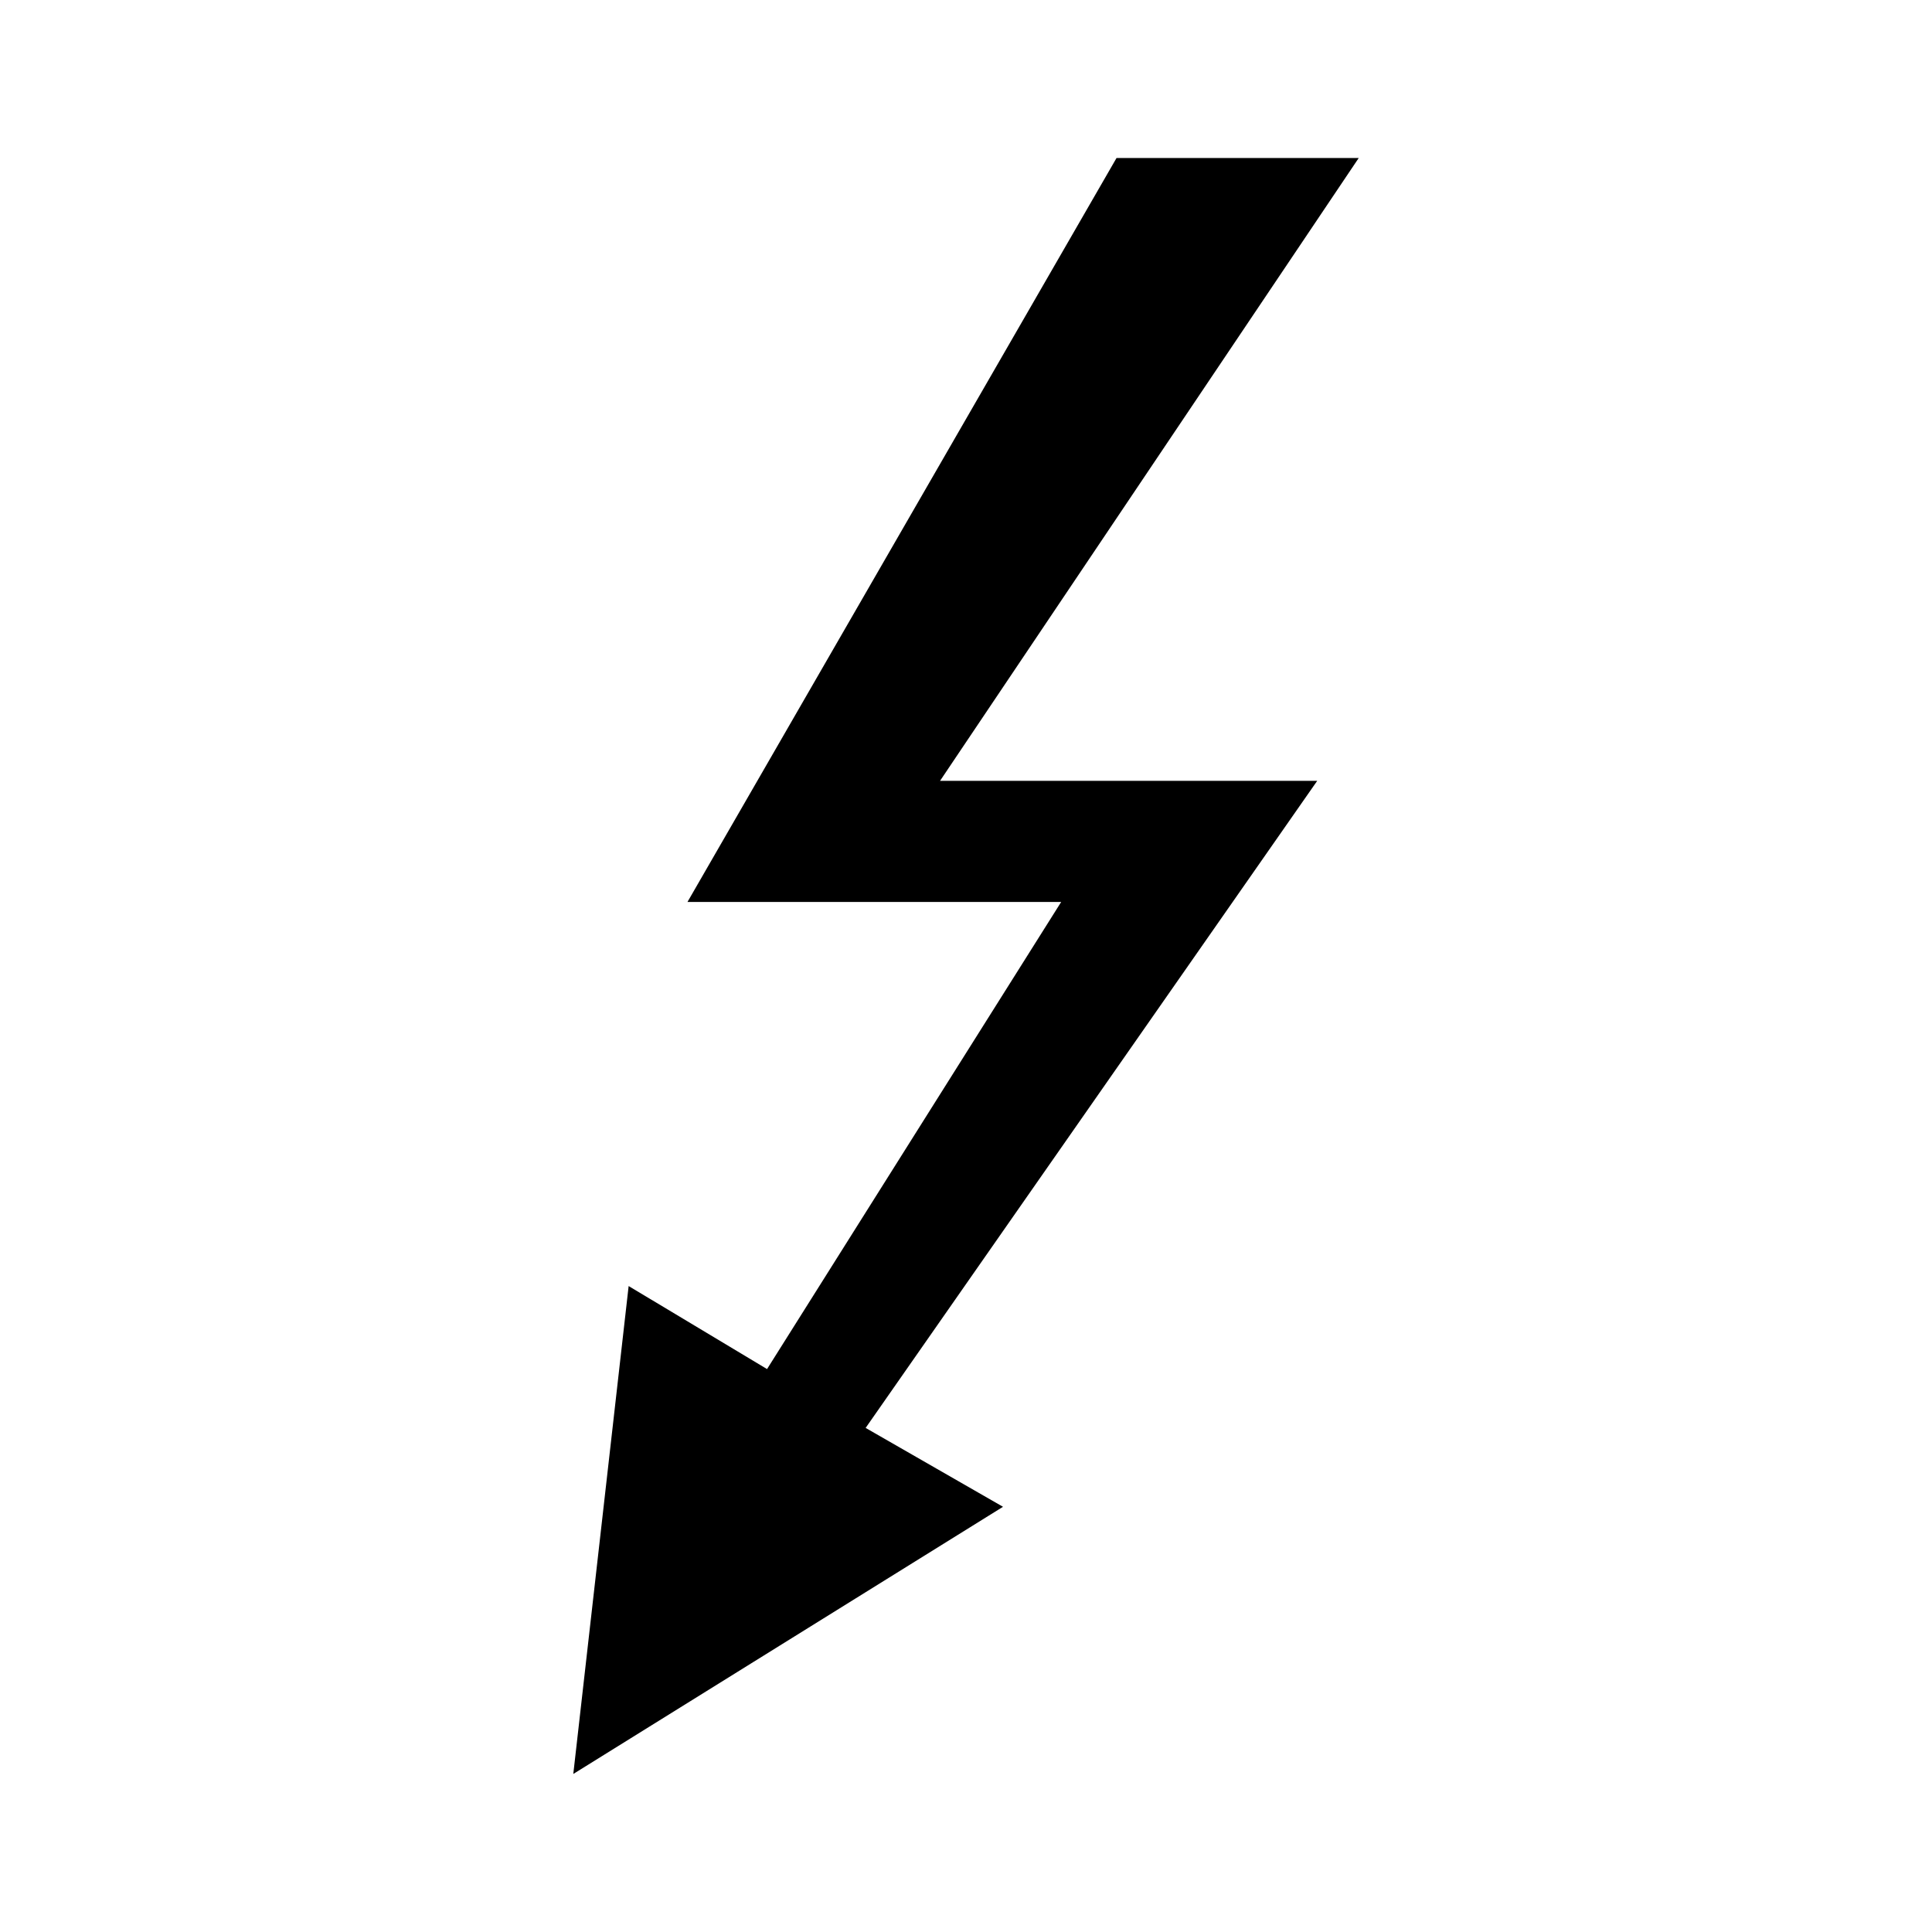
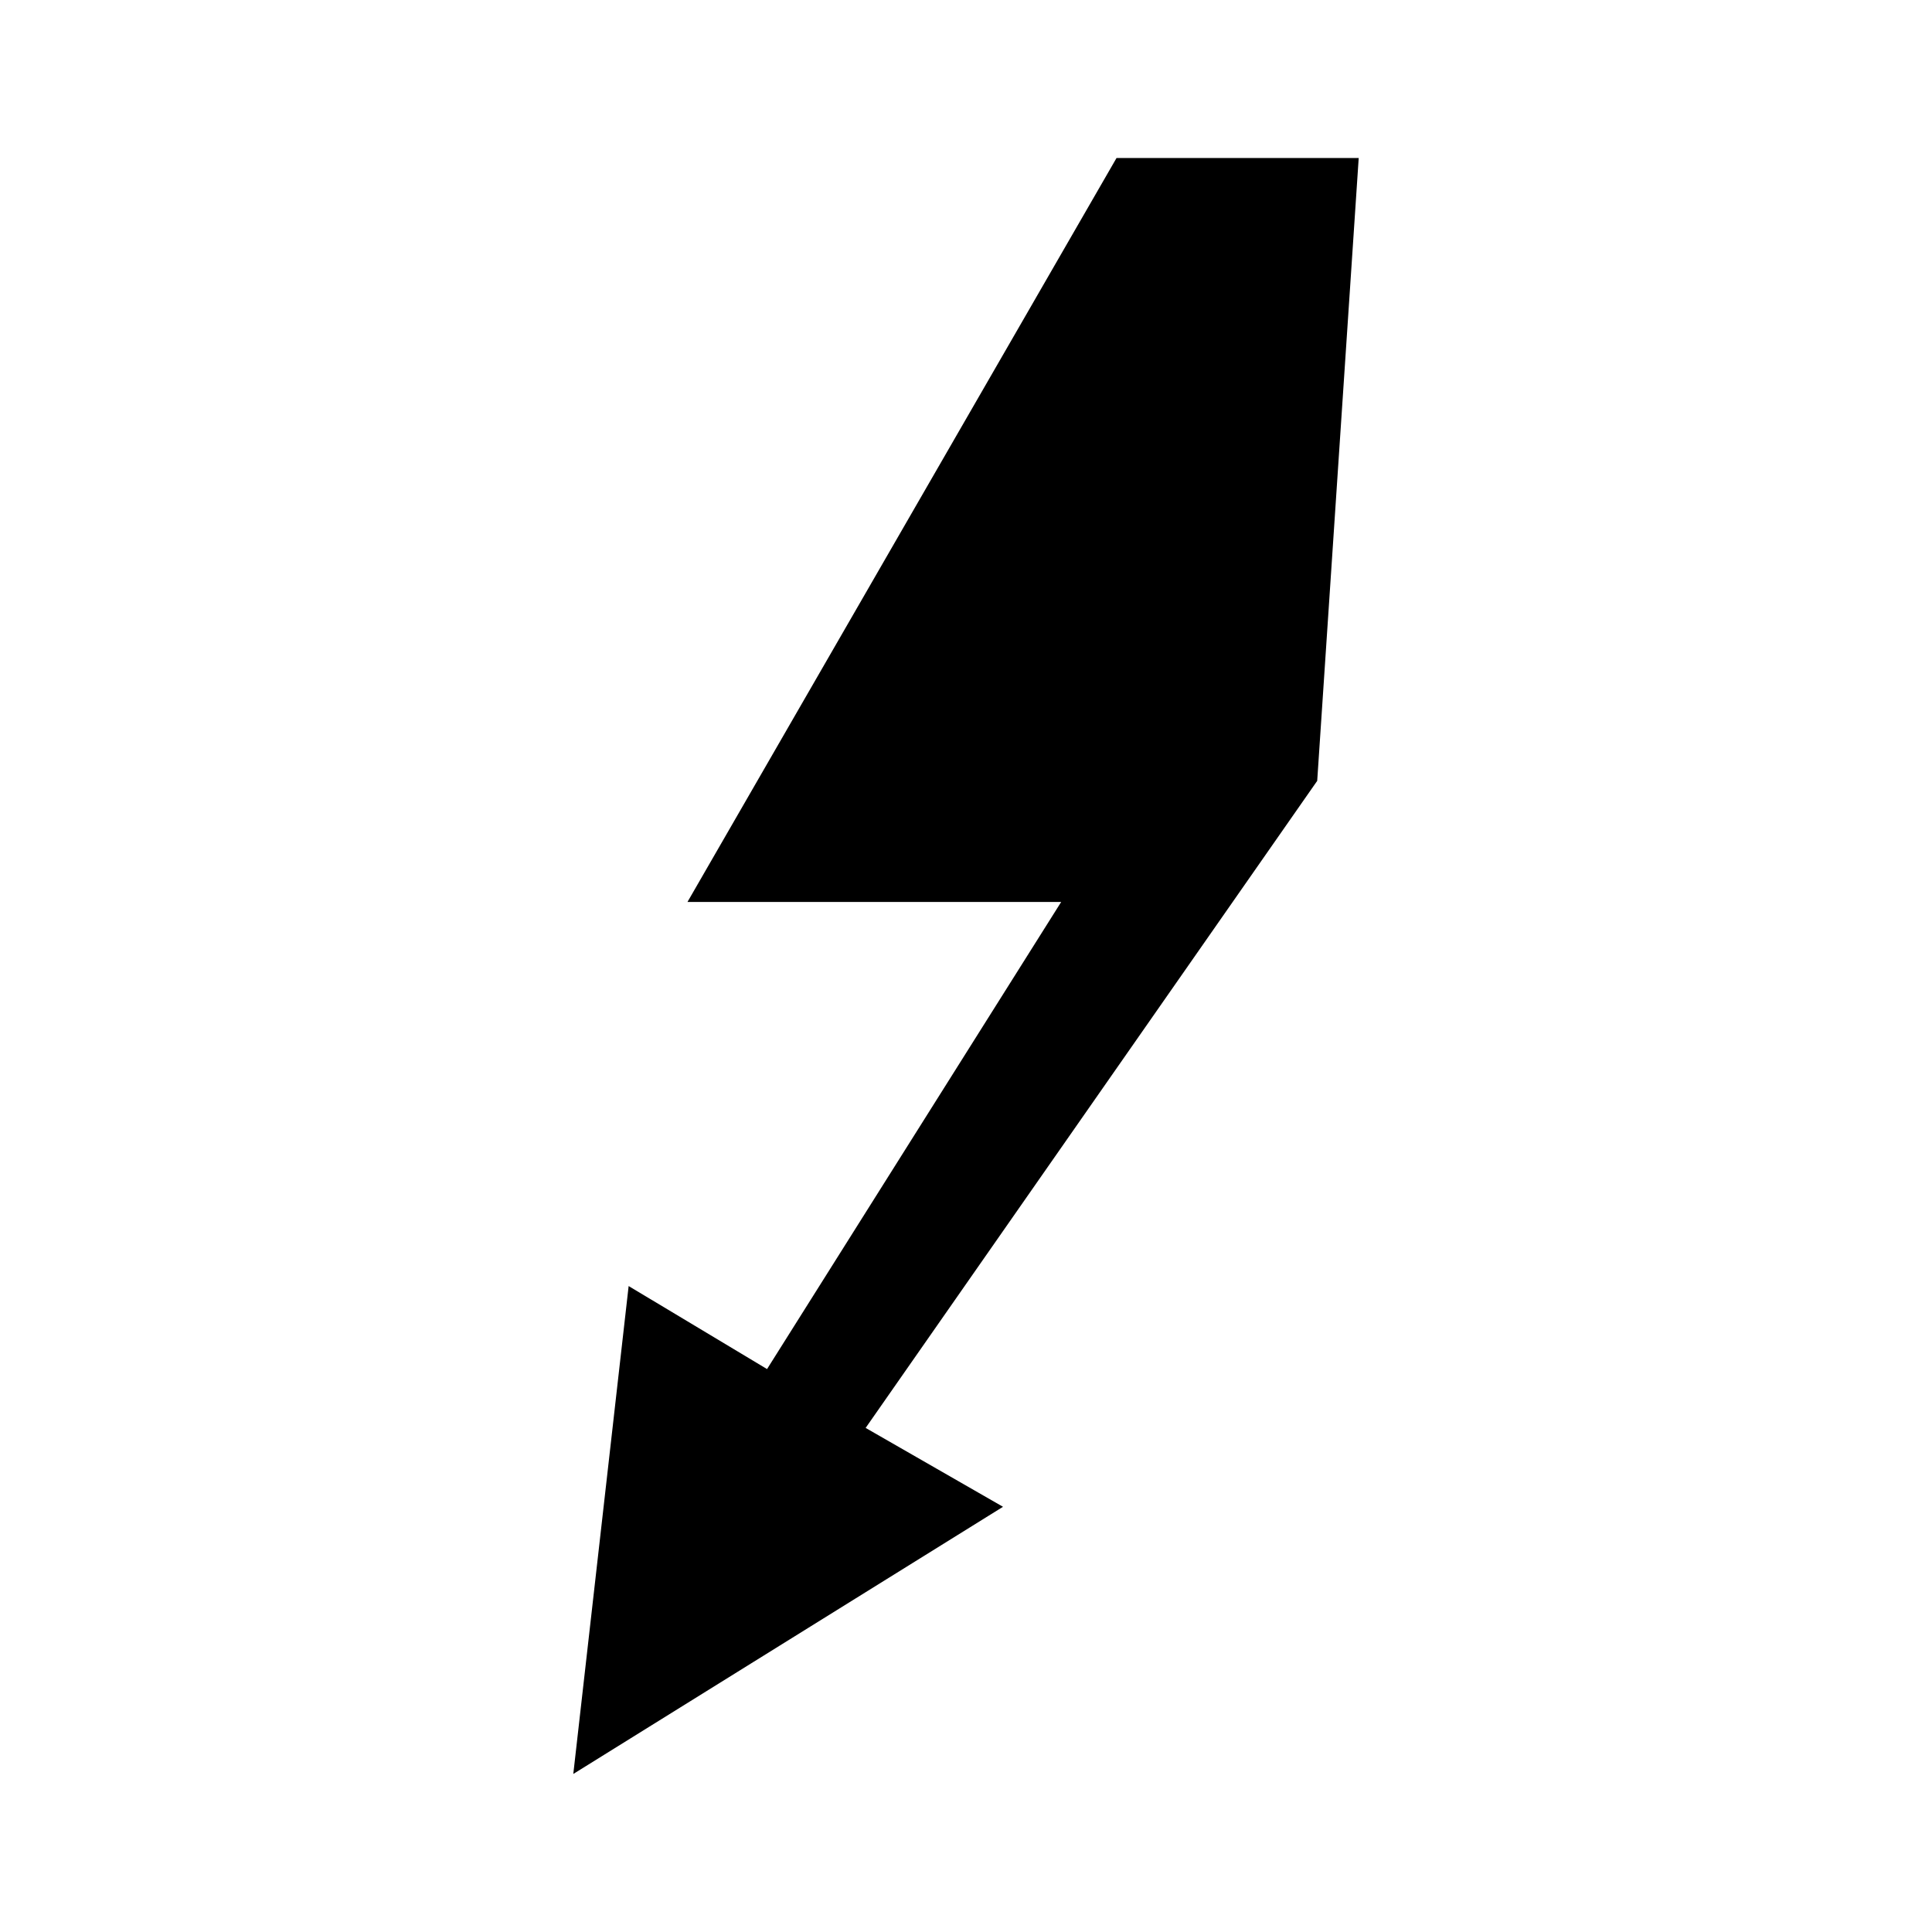
<svg xmlns="http://www.w3.org/2000/svg" fill="#000000" width="800px" height="800px" version="1.1" viewBox="144 144 512 512">
-   <path d="m504.07 185.88h-64.184l-113.7 197.15h99.035l-77.949 123.79-36.676-22.004-14.668 129.3 113.88-70.801-36.406-20.902 119.67-171.48h-99.953z" />
+   <path d="m504.07 185.88h-64.184l-113.7 197.15h99.035l-77.949 123.79-36.676-22.004-14.668 129.3 113.88-70.801-36.406-20.902 119.67-171.48z" />
</svg>